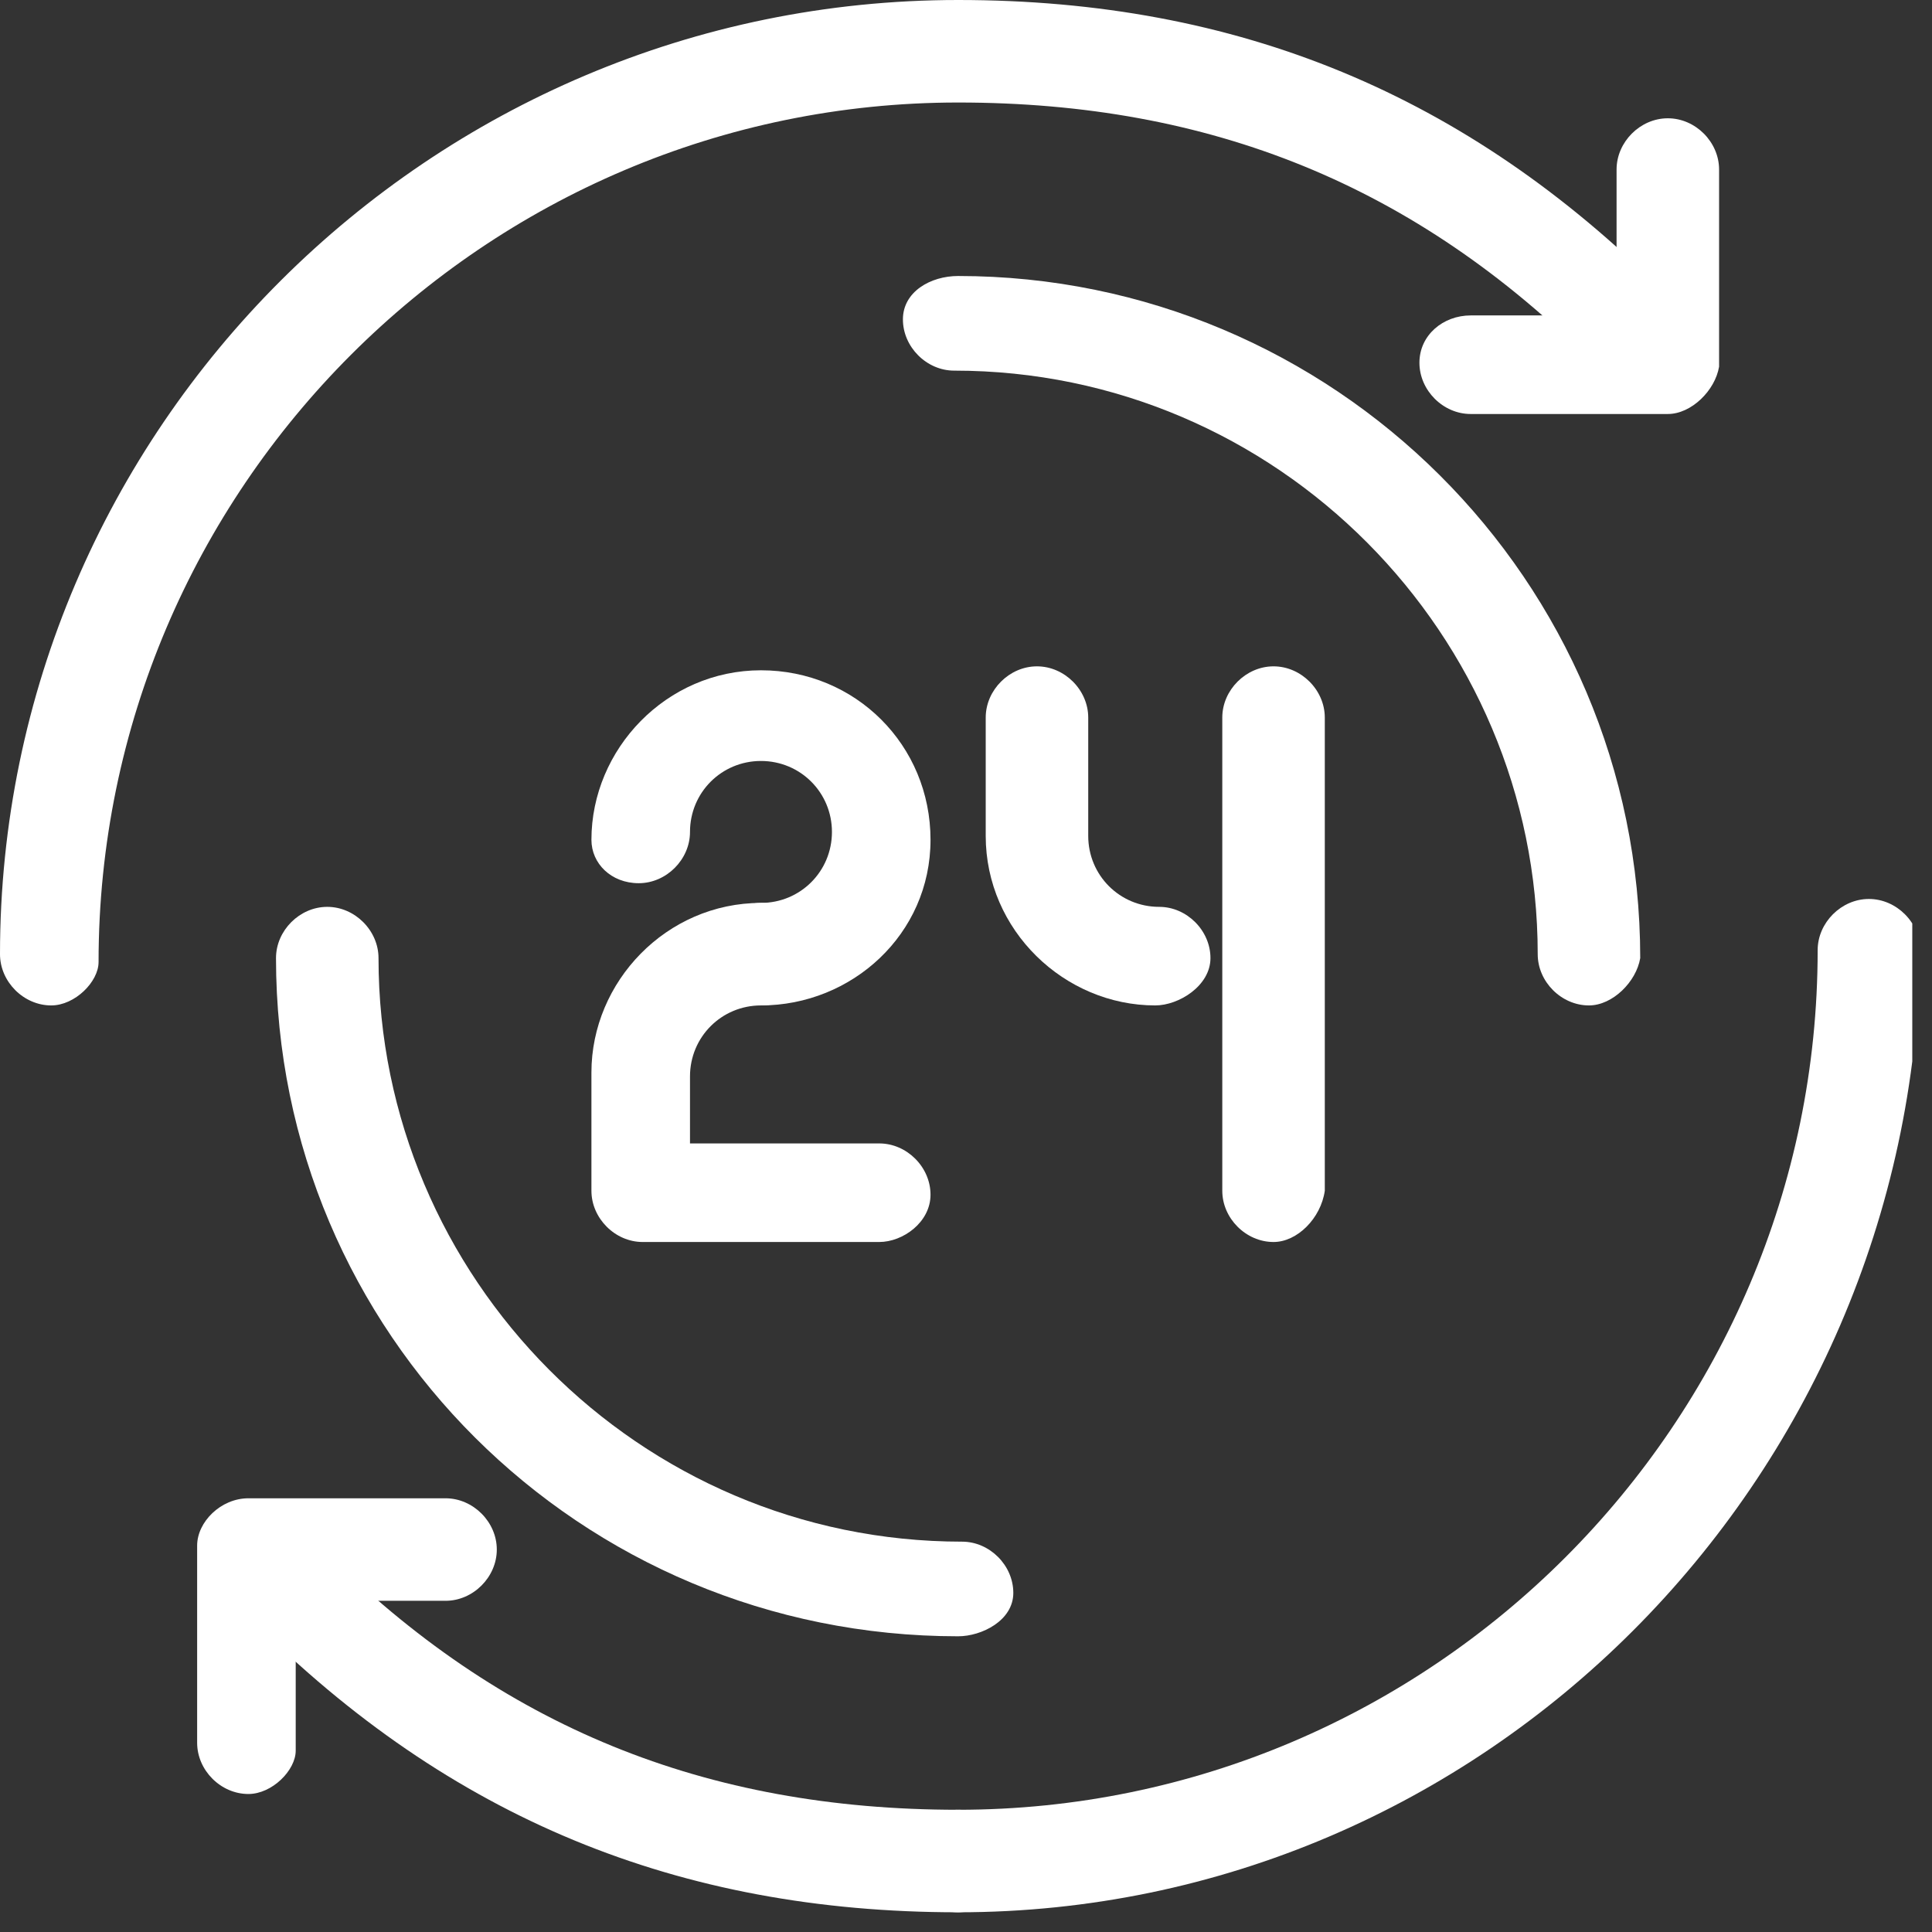
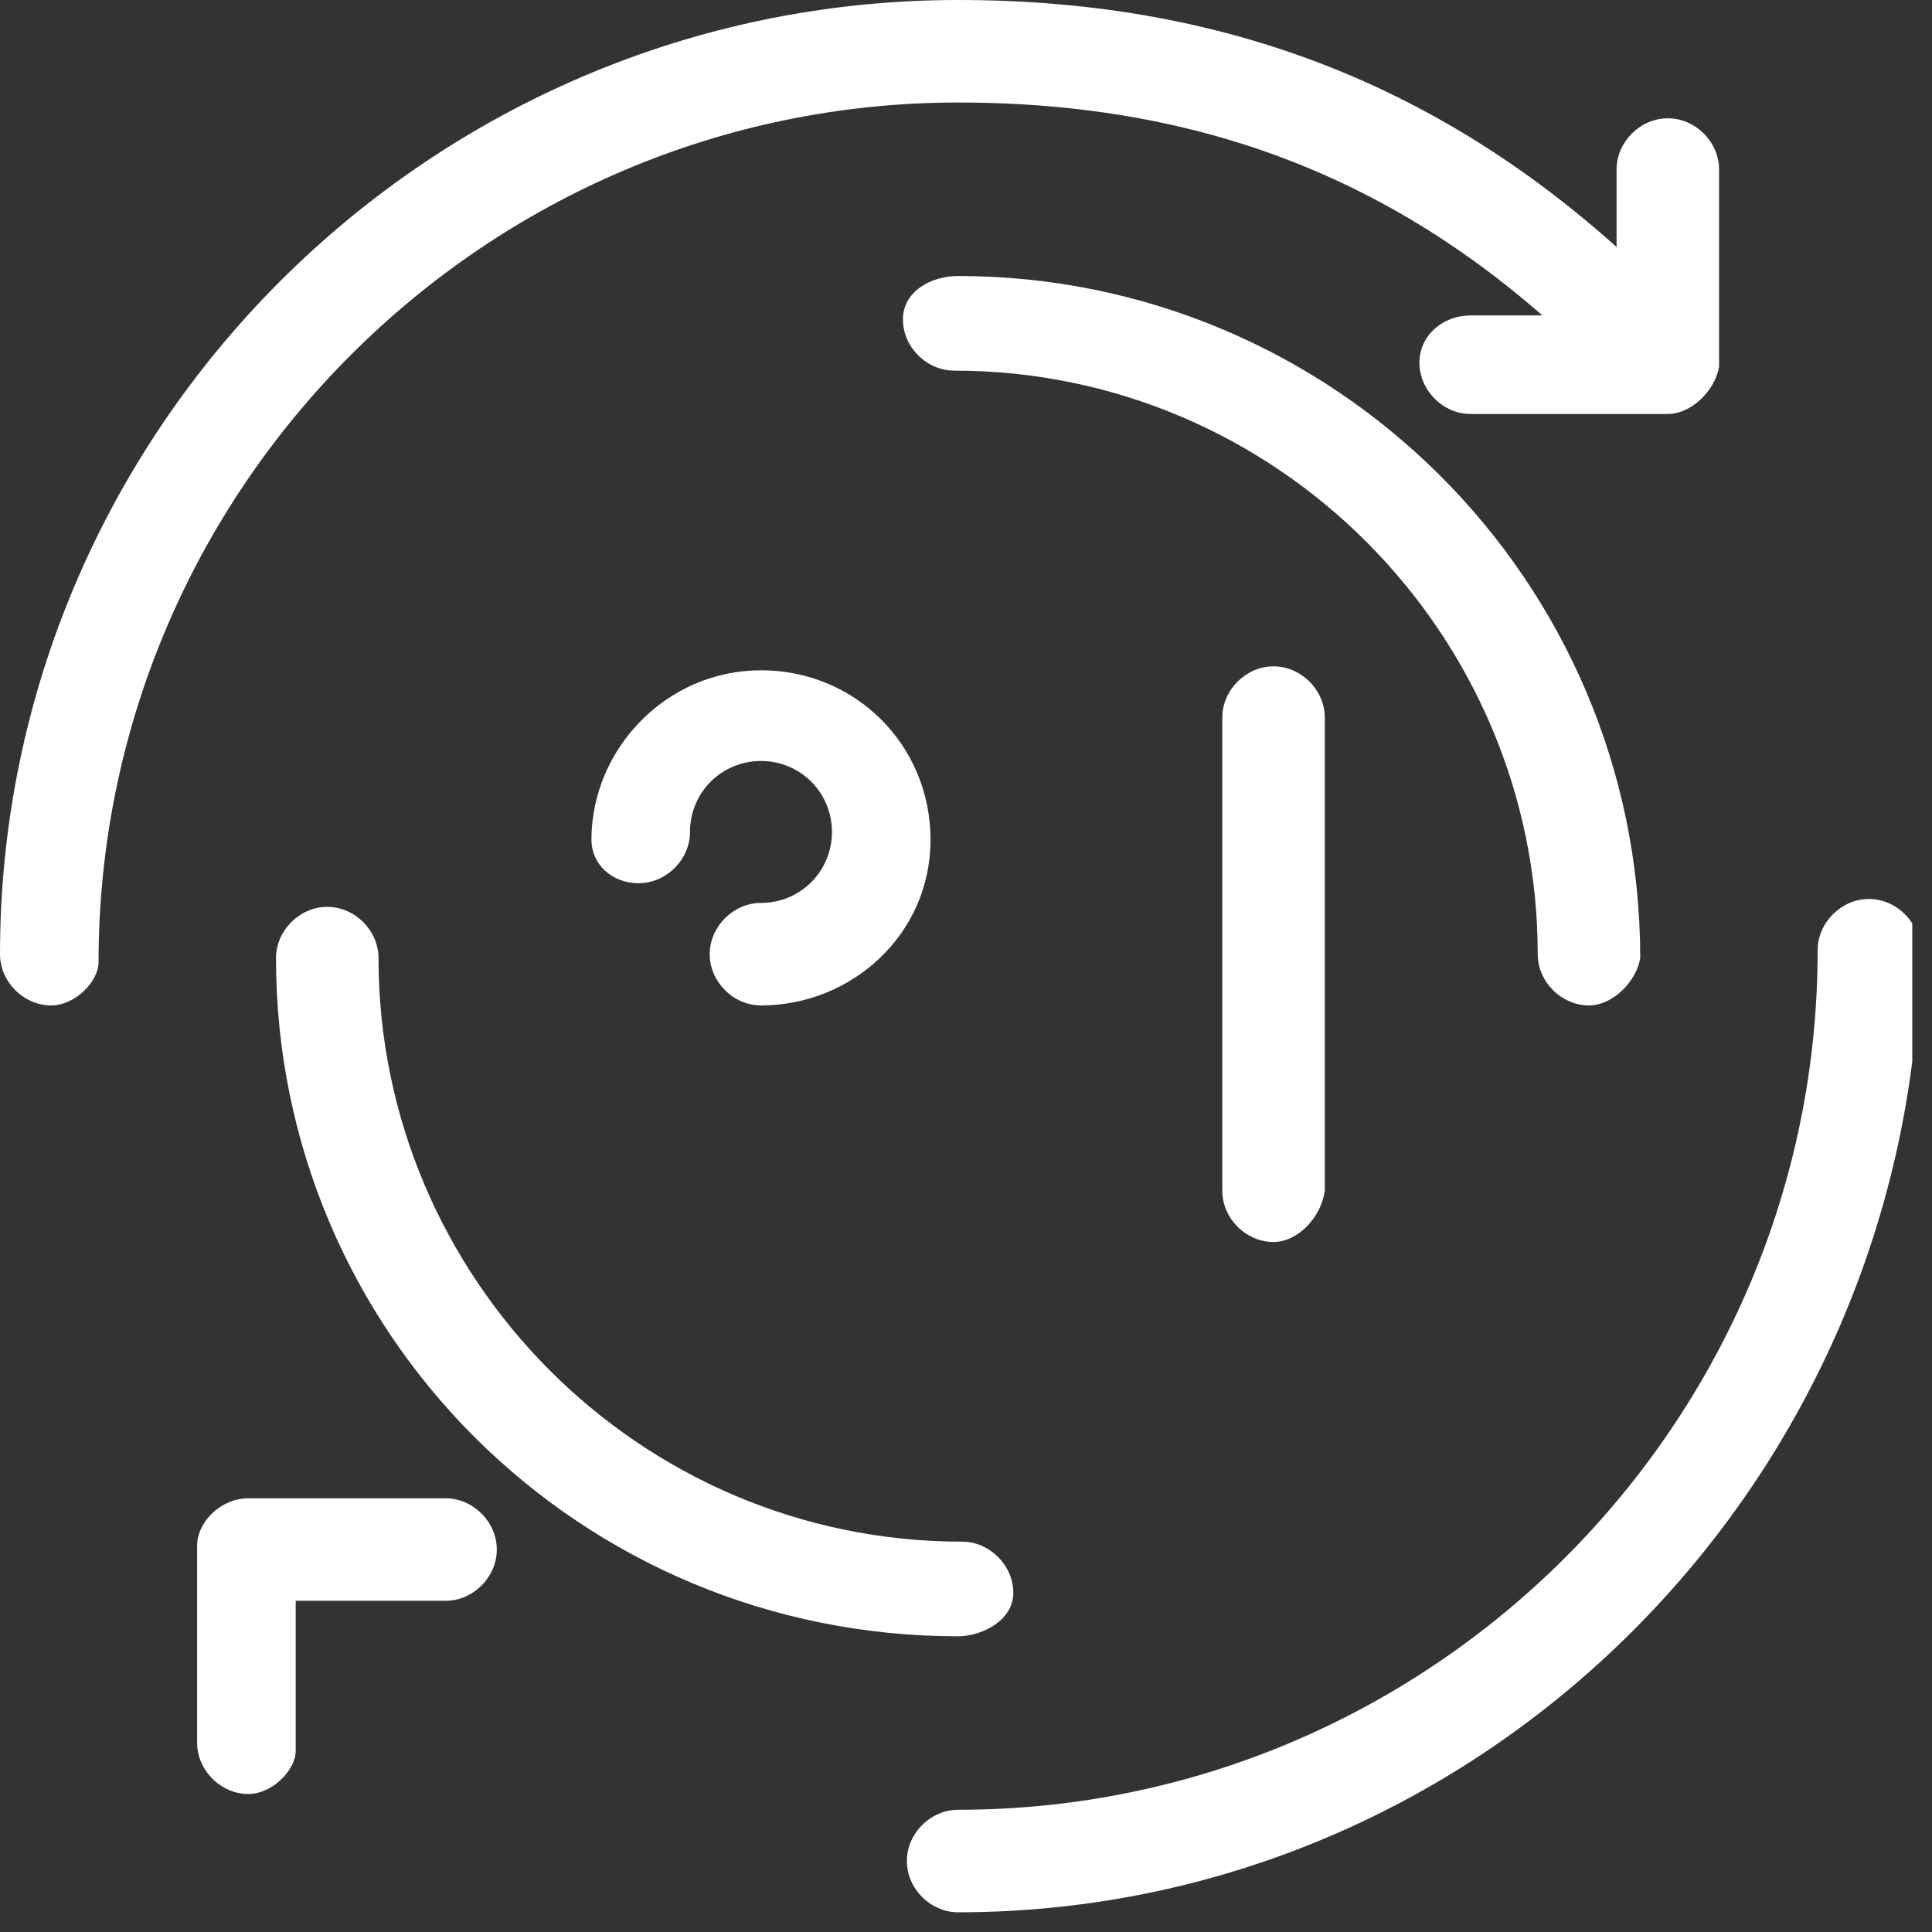
<svg xmlns="http://www.w3.org/2000/svg" width="49" height="49" viewBox="0 0 49 49" fill="none">
  <rect x="0" y="0" width="49" height="49" fill="#333333" stroke="none" />
  <g clip-path="url(#clip0_1083_31429)">
    <path d="M19.3 25.5C18.6 25.5 18 24.9 18 24.2C18 23.5 18.6 22.9 19.3 22.9C20.3 22.9 21.1 22.1 21.1 21.1C21.1 20.1 20.3 19.3 19.3 19.3C18.3 19.3 17.5 20.1 17.5 21.1C17.5 21.8 16.9 22.4 16.2 22.4C15.5 22.4 15 21.9 15 21.3C15 19 16.9 17 19.3 17C21.7 17 23.6 18.9 23.6 21.3C23.6 23.7 21.6 25.5 19.3 25.5Z" fill="white" />
-     <path d="M22.3 31.5H16.3C15.6 31.5 15 30.9 15 30.2V27.2C15 24.9 16.9 22.9 19.3 22.9C20 22.9 20.6 23.5 20.6 24.2C20.6 24.9 20 25.5 19.3 25.5C18.3 25.5 17.5 26.3 17.5 27.3V29H22.3C23 29 23.6 29.6 23.6 30.3C23.6 31 22.9 31.5 22.3 31.5Z" fill="white" />
-     <path d="M29.3 25.5C27 25.5 25 23.6 25 21.2V18.2C25 17.5 25.6 16.9 26.3 16.9C27 16.9 27.6 17.5 27.6 18.2V21.2C27.6 22.2 28.4 23 29.4 23C30.1 23 30.7 23.6 30.7 24.3C30.7 25 29.9 25.5 29.3 25.5Z" fill="white" />
    <path d="M32.3 31.5C31.6 31.5 31 30.9 31 30.2V18.2C31 17.5 31.6 16.9 32.3 16.9C33 16.9 33.6 17.5 33.6 18.2V30.2C33.5 30.9 32.9 31.5 32.3 31.5Z" fill="white" />
    <path d="M40.3 25.5C39.6 25.5 39 24.9 39 24.2C39 16.1 32.4 9.4 24.2 9.4C23.5 9.4 22.9 8.8 22.9 8.1C22.9 7.4 23.6 7 24.3 7C33.8 7 41.6 14.7 41.6 24.3C41.5 24.9 40.9 25.5 40.3 25.5Z" fill="white" />
    <path d="M24.3 41.5C14.7 41.5 7 33.8 7 24.3C7 23.6 7.6 23 8.3 23C9 23 9.6 23.6 9.6 24.3C9.6 32.4 16.2 39.1 24.4 39.1C25.1 39.1 25.7 39.7 25.7 40.4C25.7 41.1 24.9 41.5 24.3 41.5Z" fill="white" />
    <path d="M24.3 48.5C23.6 48.5 23 47.9 23 47.2C23 46.5 23.6 45.9 24.3 45.9C36.3 45.9 46.1 36.1 46.1 24.1C46.1 23.4 46.7 22.8 47.4 22.8C48.1 22.8 48.7 23.4 48.7 24.1C48.5 37.6 37.6 48.5 24.3 48.5Z" fill="white" />
-     <path d="M1.3 25.5C0.6 25.5 0 24.9 0 24.2C0 10.9 10.9 0 24.3 0C31.4 0 37.2 2.4 42.2 7.4C42.7 7.9 42.7 8.7 42.2 9.2C41.7 9.7 40.9 9.7 40.4 9.2C35.9 4.7 30.7 2.6 24.3 2.6C12.3 2.6 2.5 12.4 2.5 24.4C2.5 24.9 1.9 25.5 1.3 25.5Z" fill="white" />
+     <path d="M1.3 25.5C0.6 25.5 0 24.9 0 24.2C0 10.9 10.9 0 24.3 0C31.4 0 37.2 2.4 42.2 7.4C41.7 9.7 40.9 9.7 40.4 9.2C35.9 4.7 30.7 2.6 24.3 2.6C12.3 2.6 2.5 12.4 2.5 24.4C2.5 24.9 1.9 25.5 1.3 25.5Z" fill="white" />
    <path d="M42.3 10.5H37.3C36.6 10.5 36 9.9 36 9.2C36 8.5 36.6 8 37.3 8H41V4.3C41 3.6 41.6 3 42.3 3C43 3 43.6 3.6 43.6 4.3V9.3C43.5 9.9 42.9 10.5 42.3 10.5Z" fill="white" />
-     <path d="M24.3 48.5C17.2 48.5 11.4 46.1 6.4 41.1C5.9 40.6 5.9 39.8 6.4 39.3C6.9 38.8 7.7 38.8 8.2 39.3C12.7 43.8 17.9 45.9 24.3 45.9C25 45.9 25.6 46.5 25.6 47.2C25.6 47.9 24.9 48.5 24.3 48.5Z" fill="white" />
    <path d="M6.3 45.5C5.6 45.5 5 44.9 5 44.2V39.2C5 38.6 5.6 38 6.3 38H11.3C12 38 12.6 38.6 12.6 39.3C12.6 40 12 40.6 11.3 40.6H7.5V44.4C7.5 44.9 6.9 45.5 6.3 45.5Z" fill="white" />
  </g>
  <defs>
    <clipPath id="clip0_1083_31429">
      <rect width="48.5" height="48.5" fill="white" />
    </clipPath>
  </defs>
</svg>